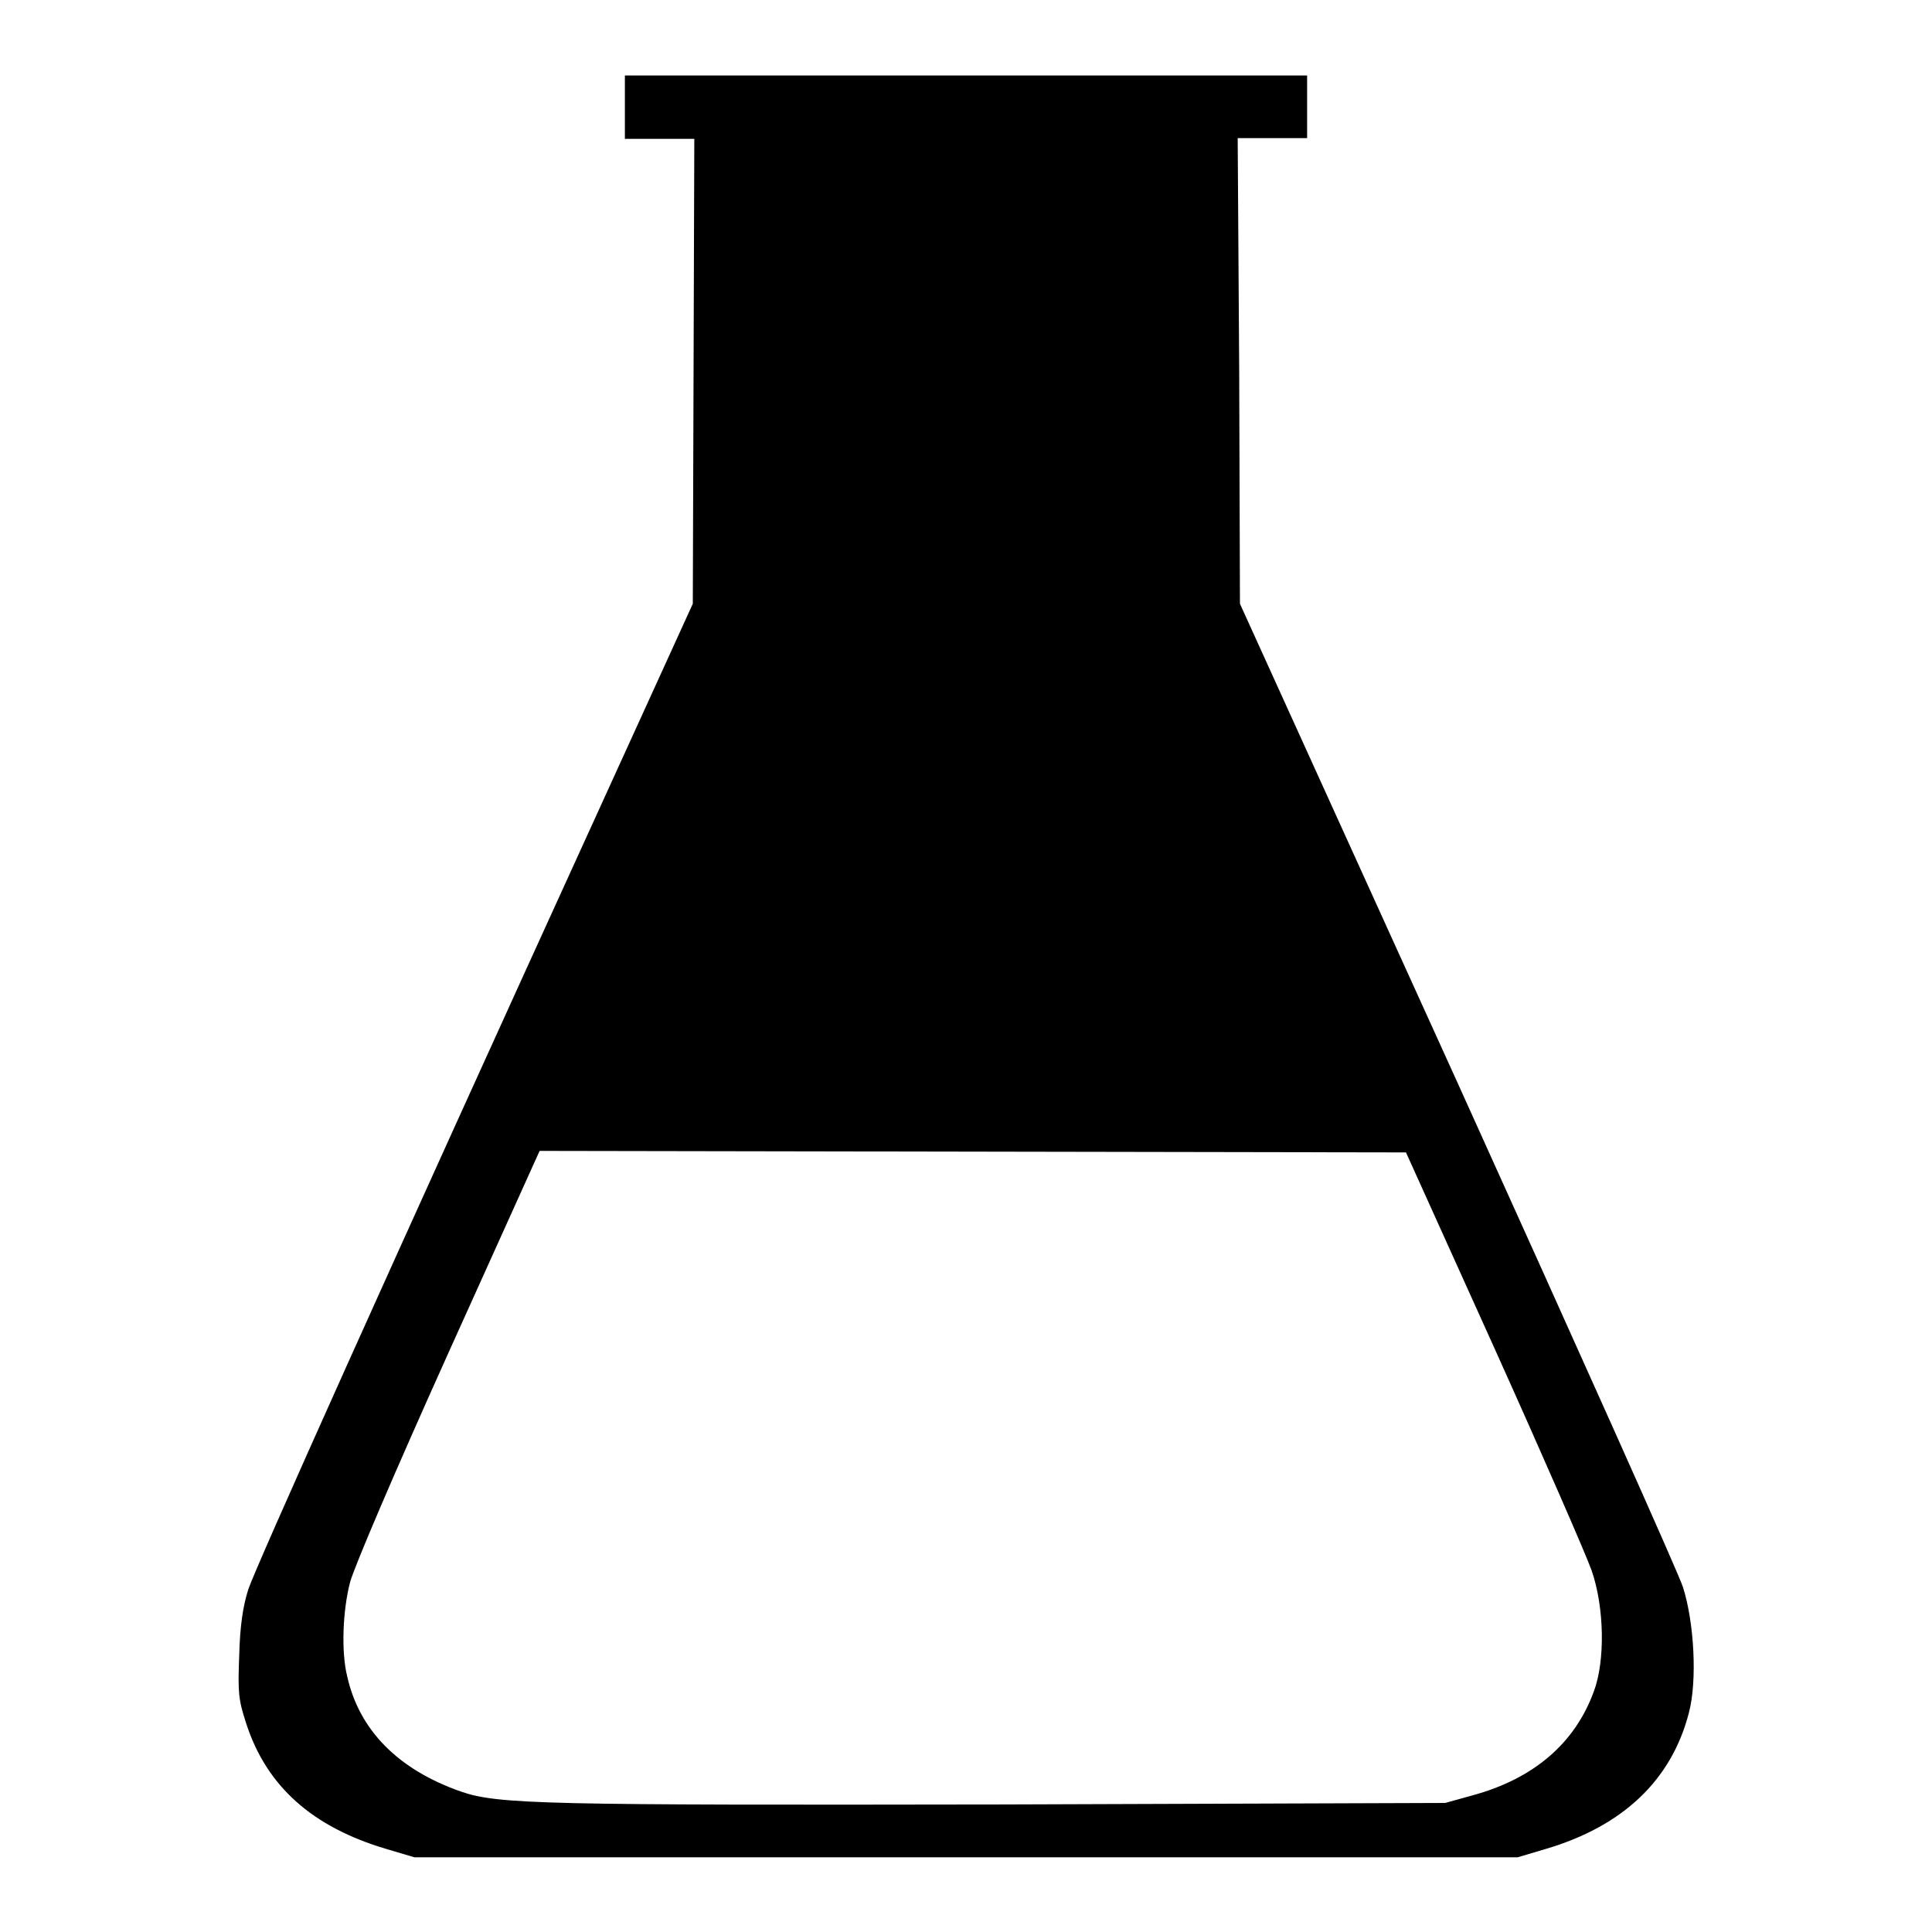
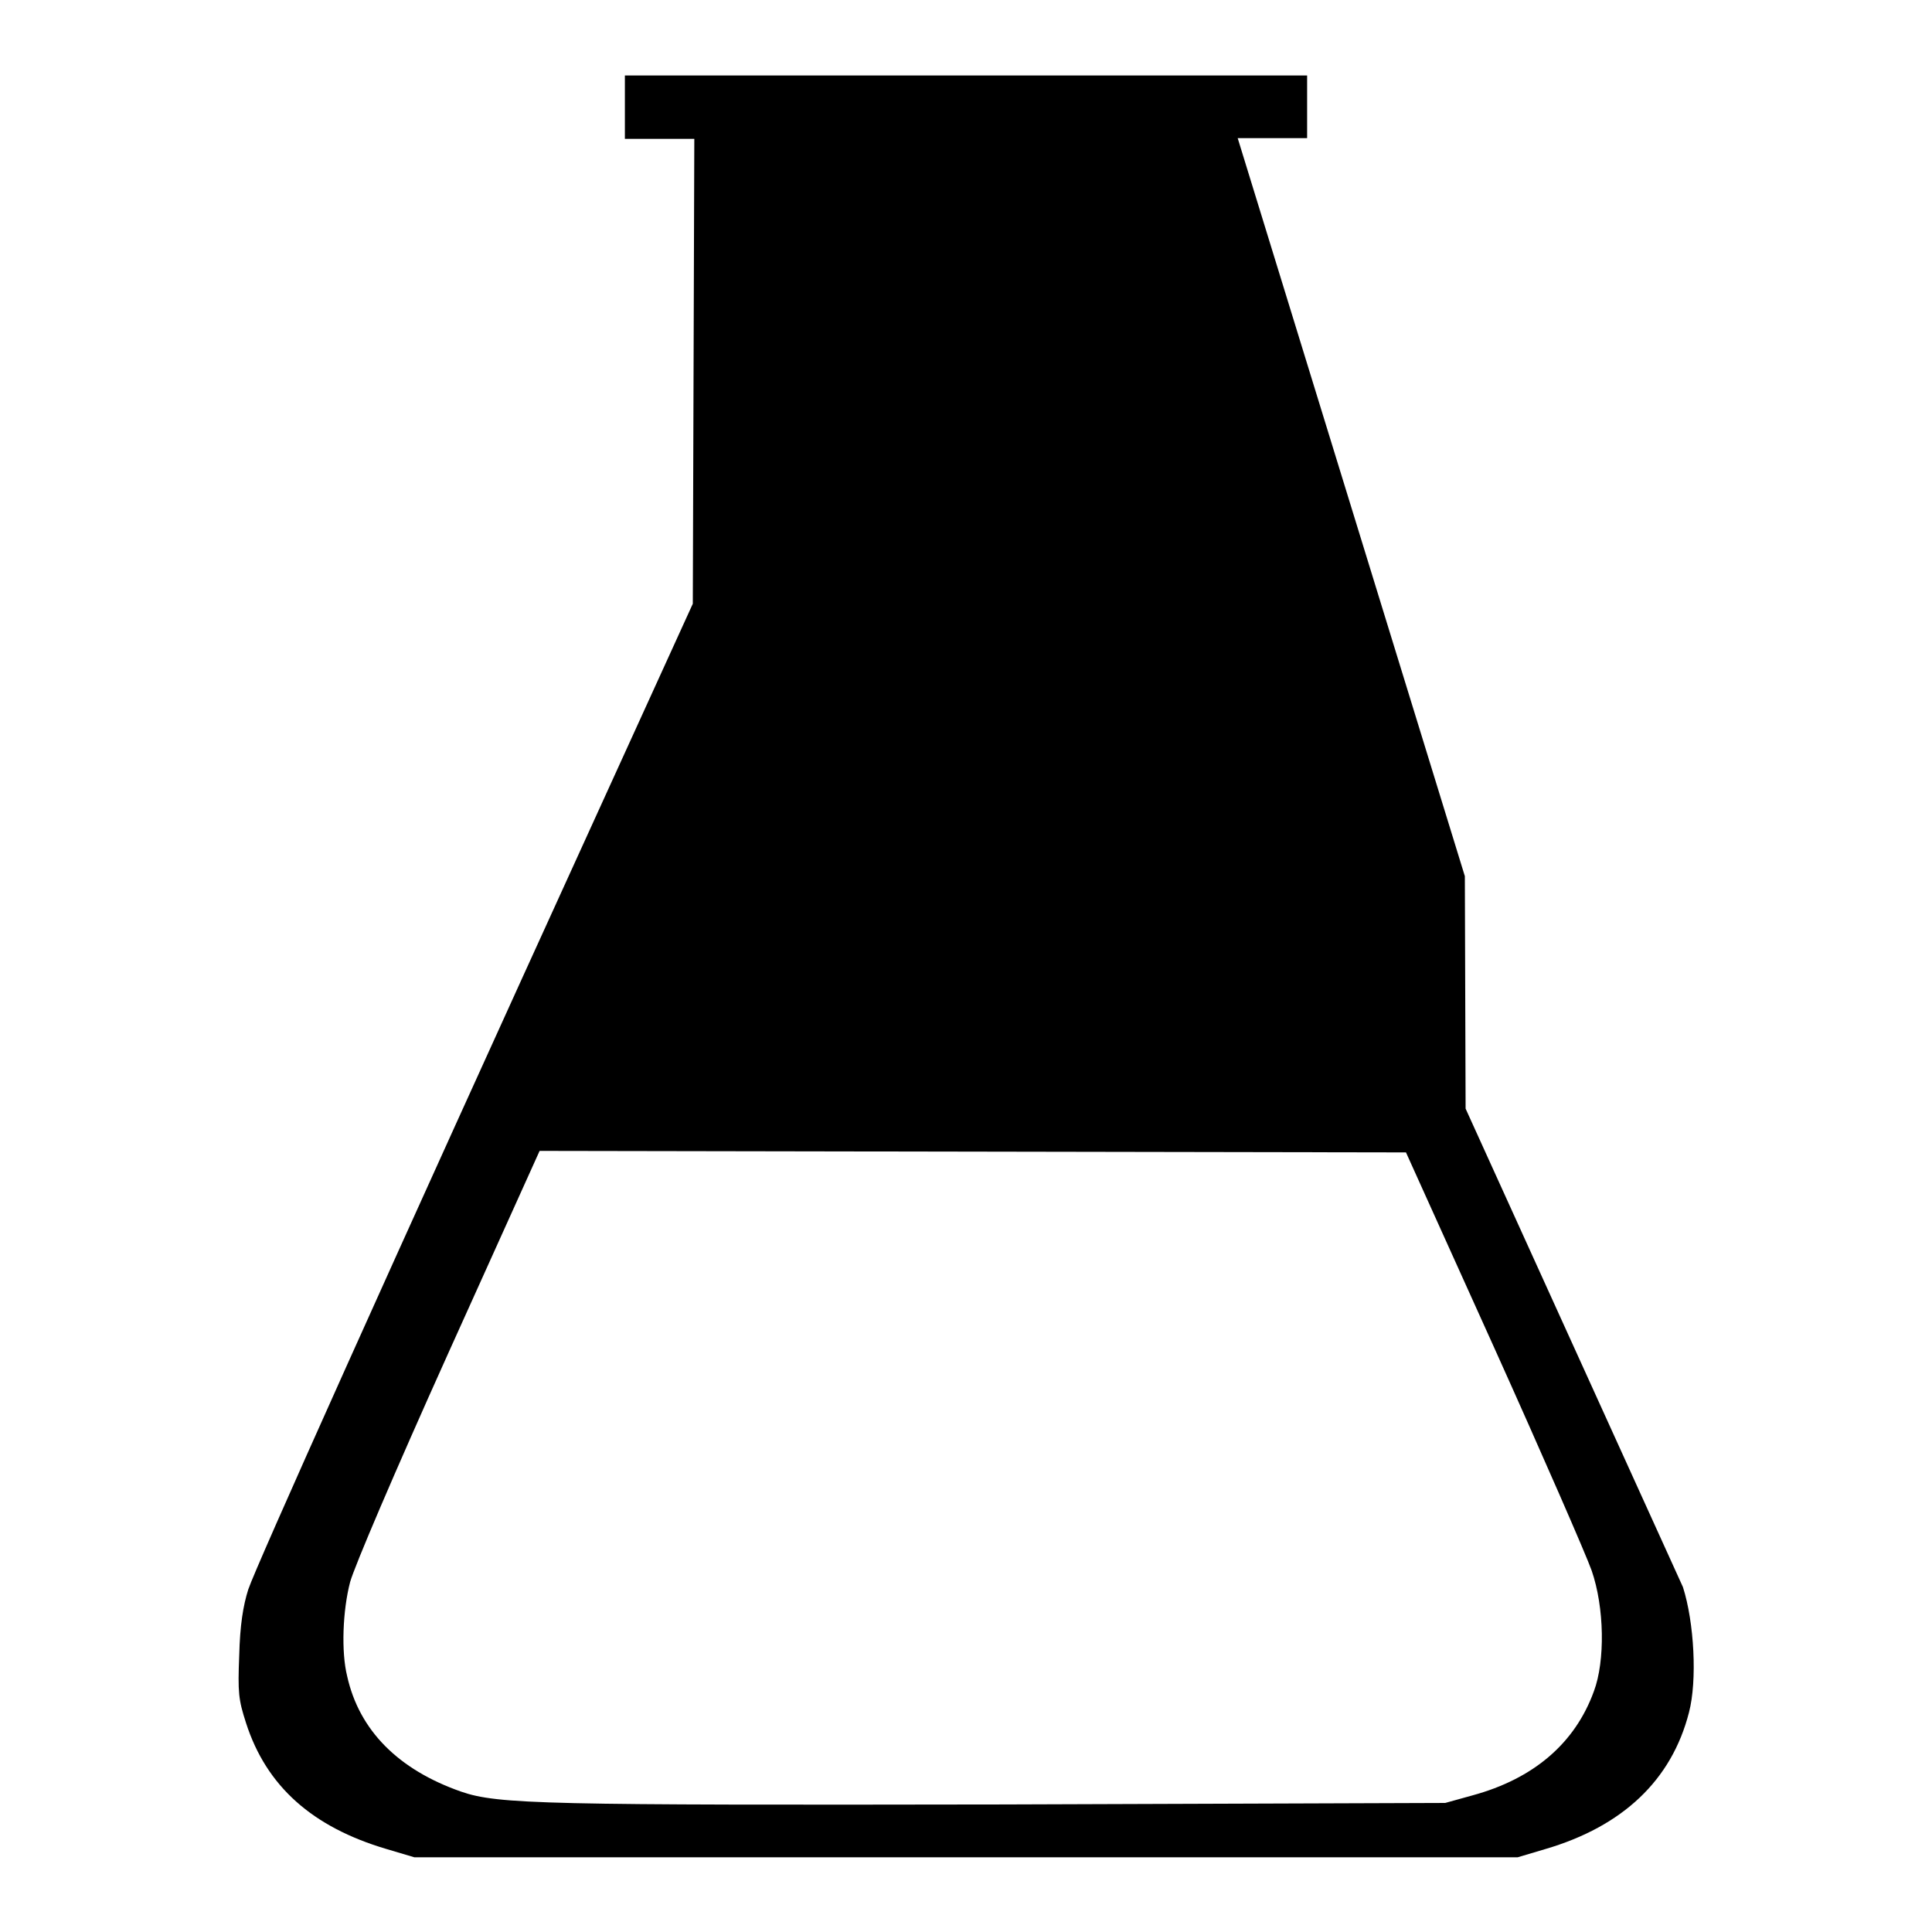
<svg xmlns="http://www.w3.org/2000/svg" version="1.1" x="0px" y="0px" viewBox="0 0 256 256" enable-background="new 0 0 256 256" xml:space="preserve">
  <g>
    <g>
      <g>
-         <path fill="#000000" d="M82.8,14.2v4.2h4.6H92l-0.1,30.8l-0.1,30.8l-12.4,27.2C51.2,169,33.9,207.6,32.9,210.6c-0.7,2.2-1.1,4.8-1.2,8.7c-0.2,5-0.1,5.9,0.9,9c2.7,8.4,8.8,13.8,18.6,16.7l3.7,1.1H128h73.1l3.7-1.1c10.2-3,16.7-9.1,19-18.1c1.1-4.2,0.7-11.9-0.8-16.6c-0.6-1.9-14.1-32-29.9-66.9l-28.8-63.4l-0.1-30.8L164,18.3h4.6h4.6v-4.2V10H128H82.8V14.2z M198,178.6c6.4,14.2,12.2,27.5,12.9,29.5c1.7,4.9,1.8,12,0.3,16c-2.5,6.9-8,11.6-16.1,13.8l-3.6,1l-58.6,0.2c-60.6,0.1-66.9,0-71.8-1.7c-8.3-2.9-13.5-8.1-15.1-15.3c-0.8-3.2-0.6-8.7,0.4-12.5c0.6-2.1,5.7-14.1,13-30.3l12.1-26.8l57.4,0.1l57.4,0.1L198,178.6z" />
+         <path fill="#000000" d="M82.8,14.2v4.2h4.6H92l-0.1,30.8l-0.1,30.8l-12.4,27.2C51.2,169,33.9,207.6,32.9,210.6c-0.7,2.2-1.1,4.8-1.2,8.7c-0.2,5-0.1,5.9,0.9,9c2.7,8.4,8.8,13.8,18.6,16.7l3.7,1.1H128h73.1l3.7-1.1c10.2-3,16.7-9.1,19-18.1c1.1-4.2,0.7-11.9-0.8-16.6l-28.8-63.4l-0.1-30.8L164,18.3h4.6h4.6v-4.2V10H128H82.8V14.2z M198,178.6c6.4,14.2,12.2,27.5,12.9,29.5c1.7,4.9,1.8,12,0.3,16c-2.5,6.9-8,11.6-16.1,13.8l-3.6,1l-58.6,0.2c-60.6,0.1-66.9,0-71.8-1.7c-8.3-2.9-13.5-8.1-15.1-15.3c-0.8-3.2-0.6-8.7,0.4-12.5c0.6-2.1,5.7-14.1,13-30.3l12.1-26.8l57.4,0.1l57.4,0.1L198,178.6z" />
      </g>
    </g>
  </g>
</svg>